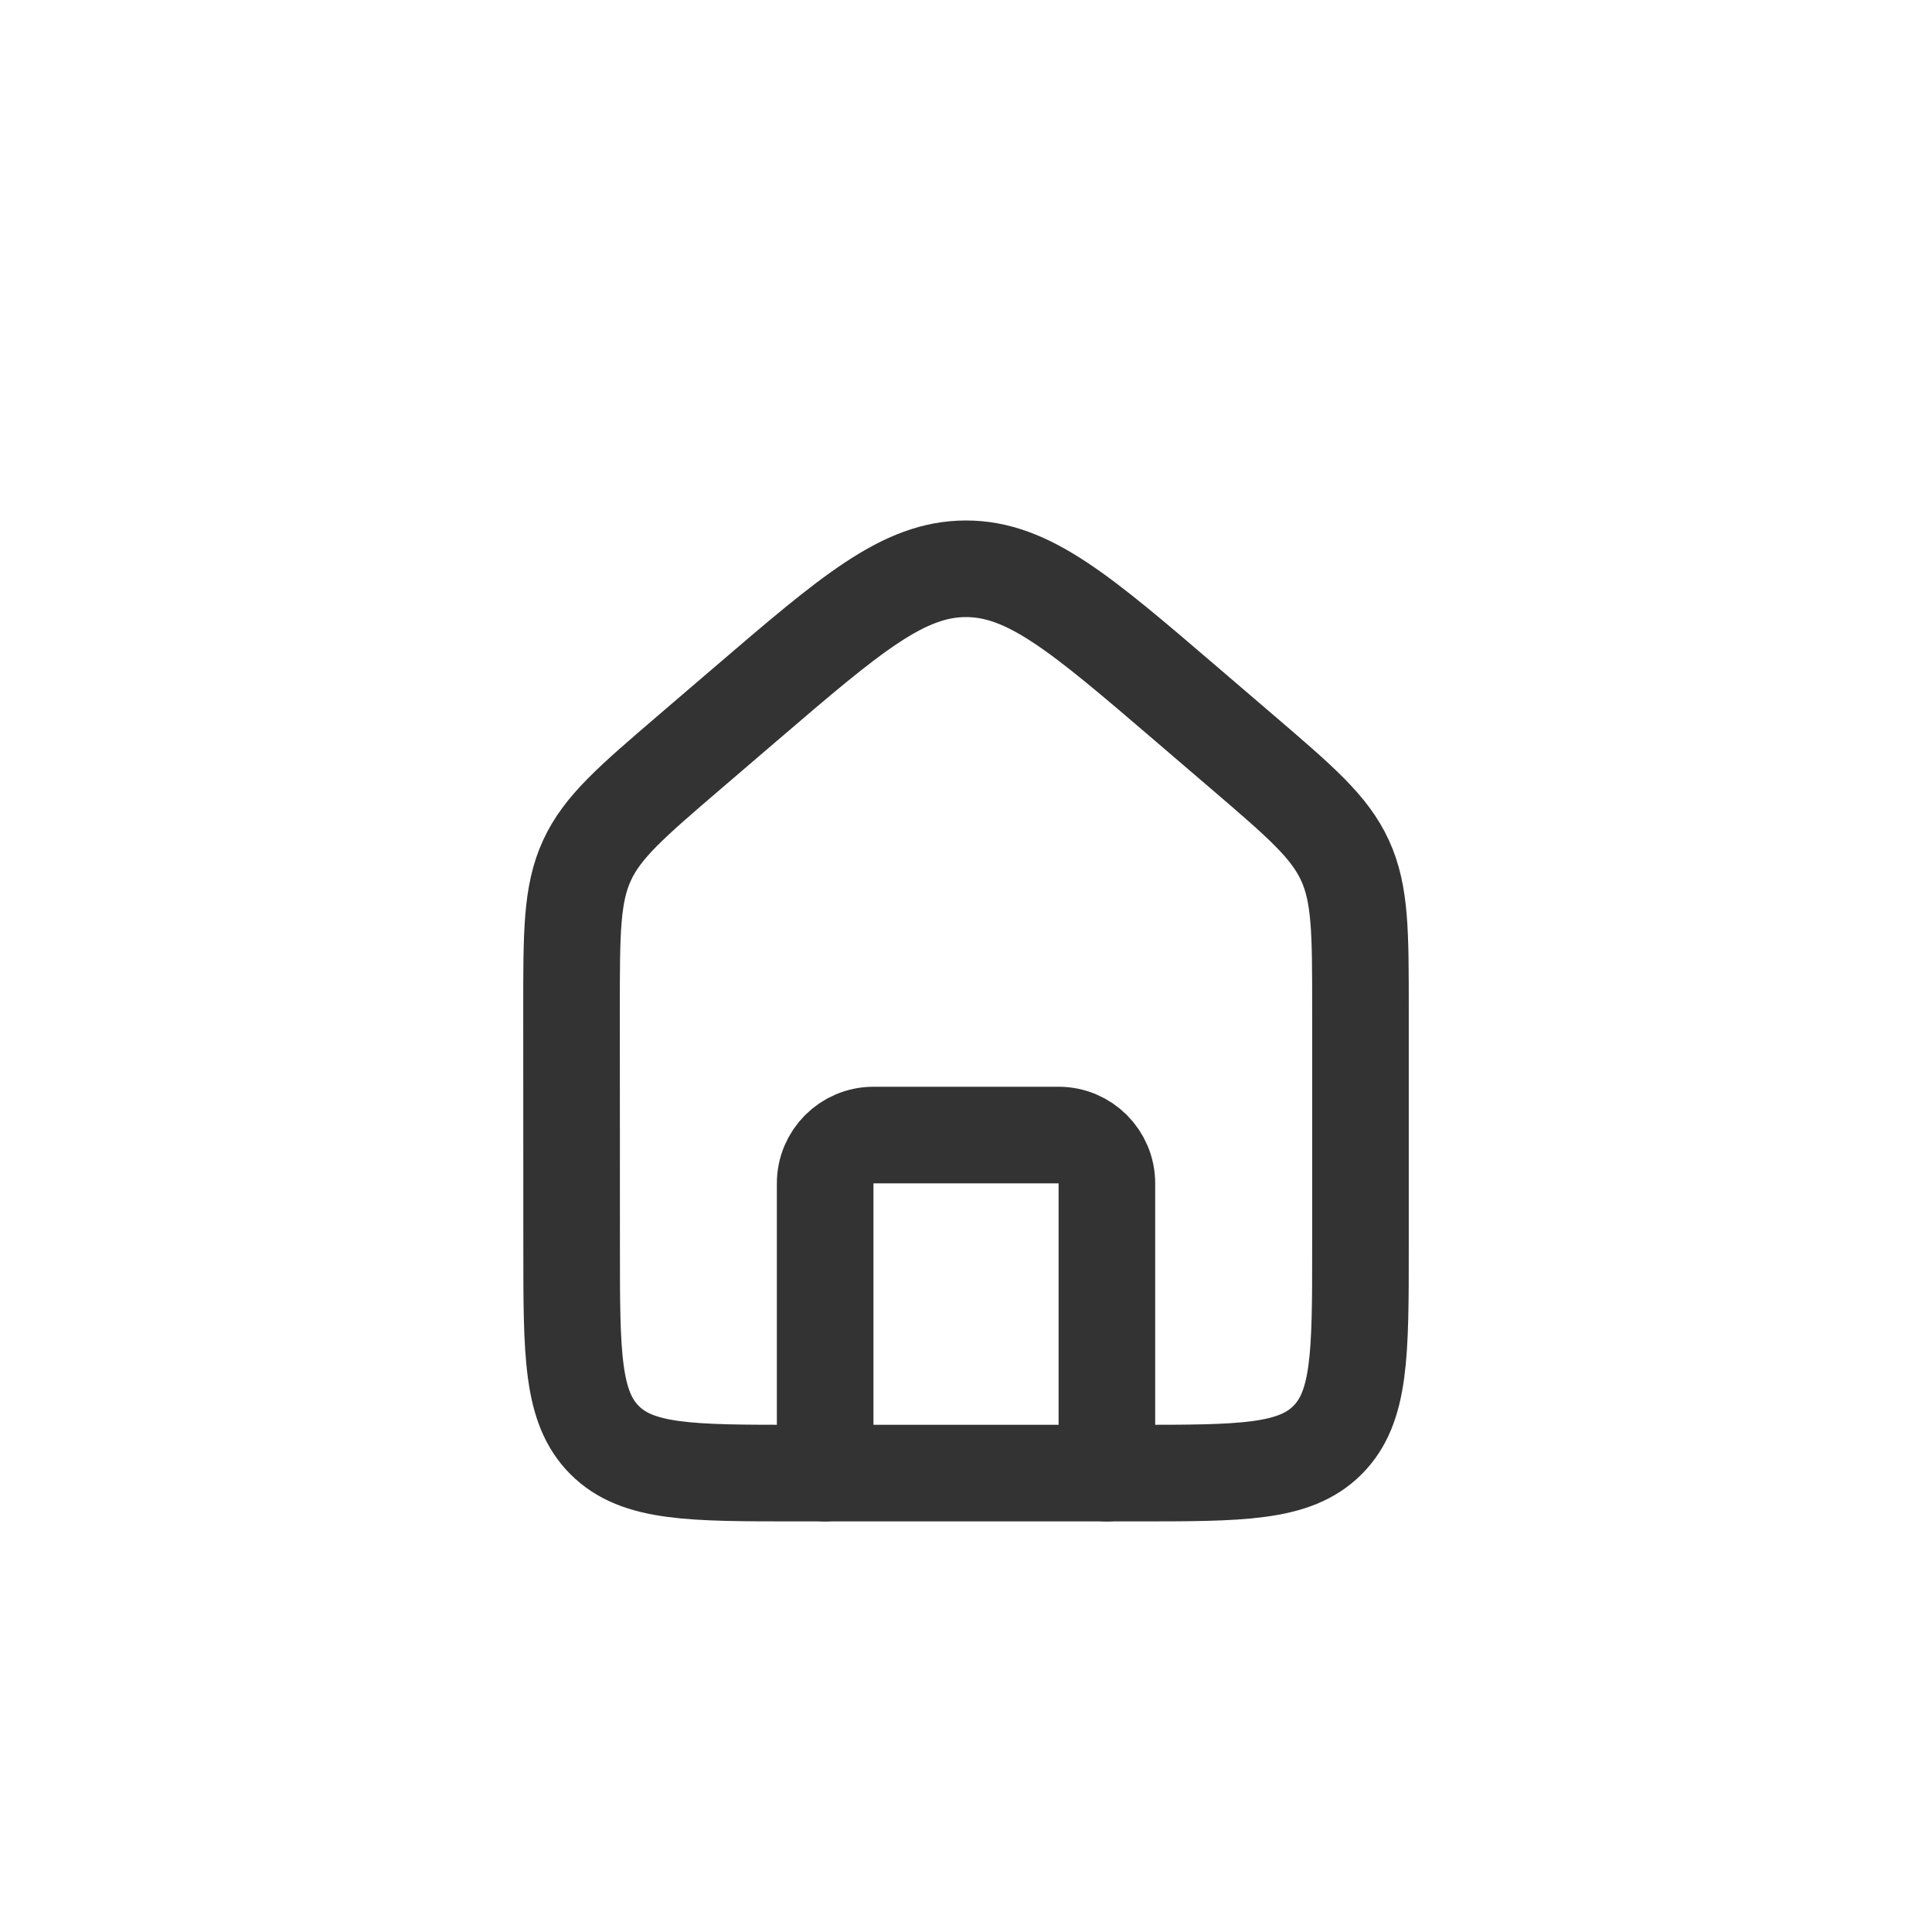
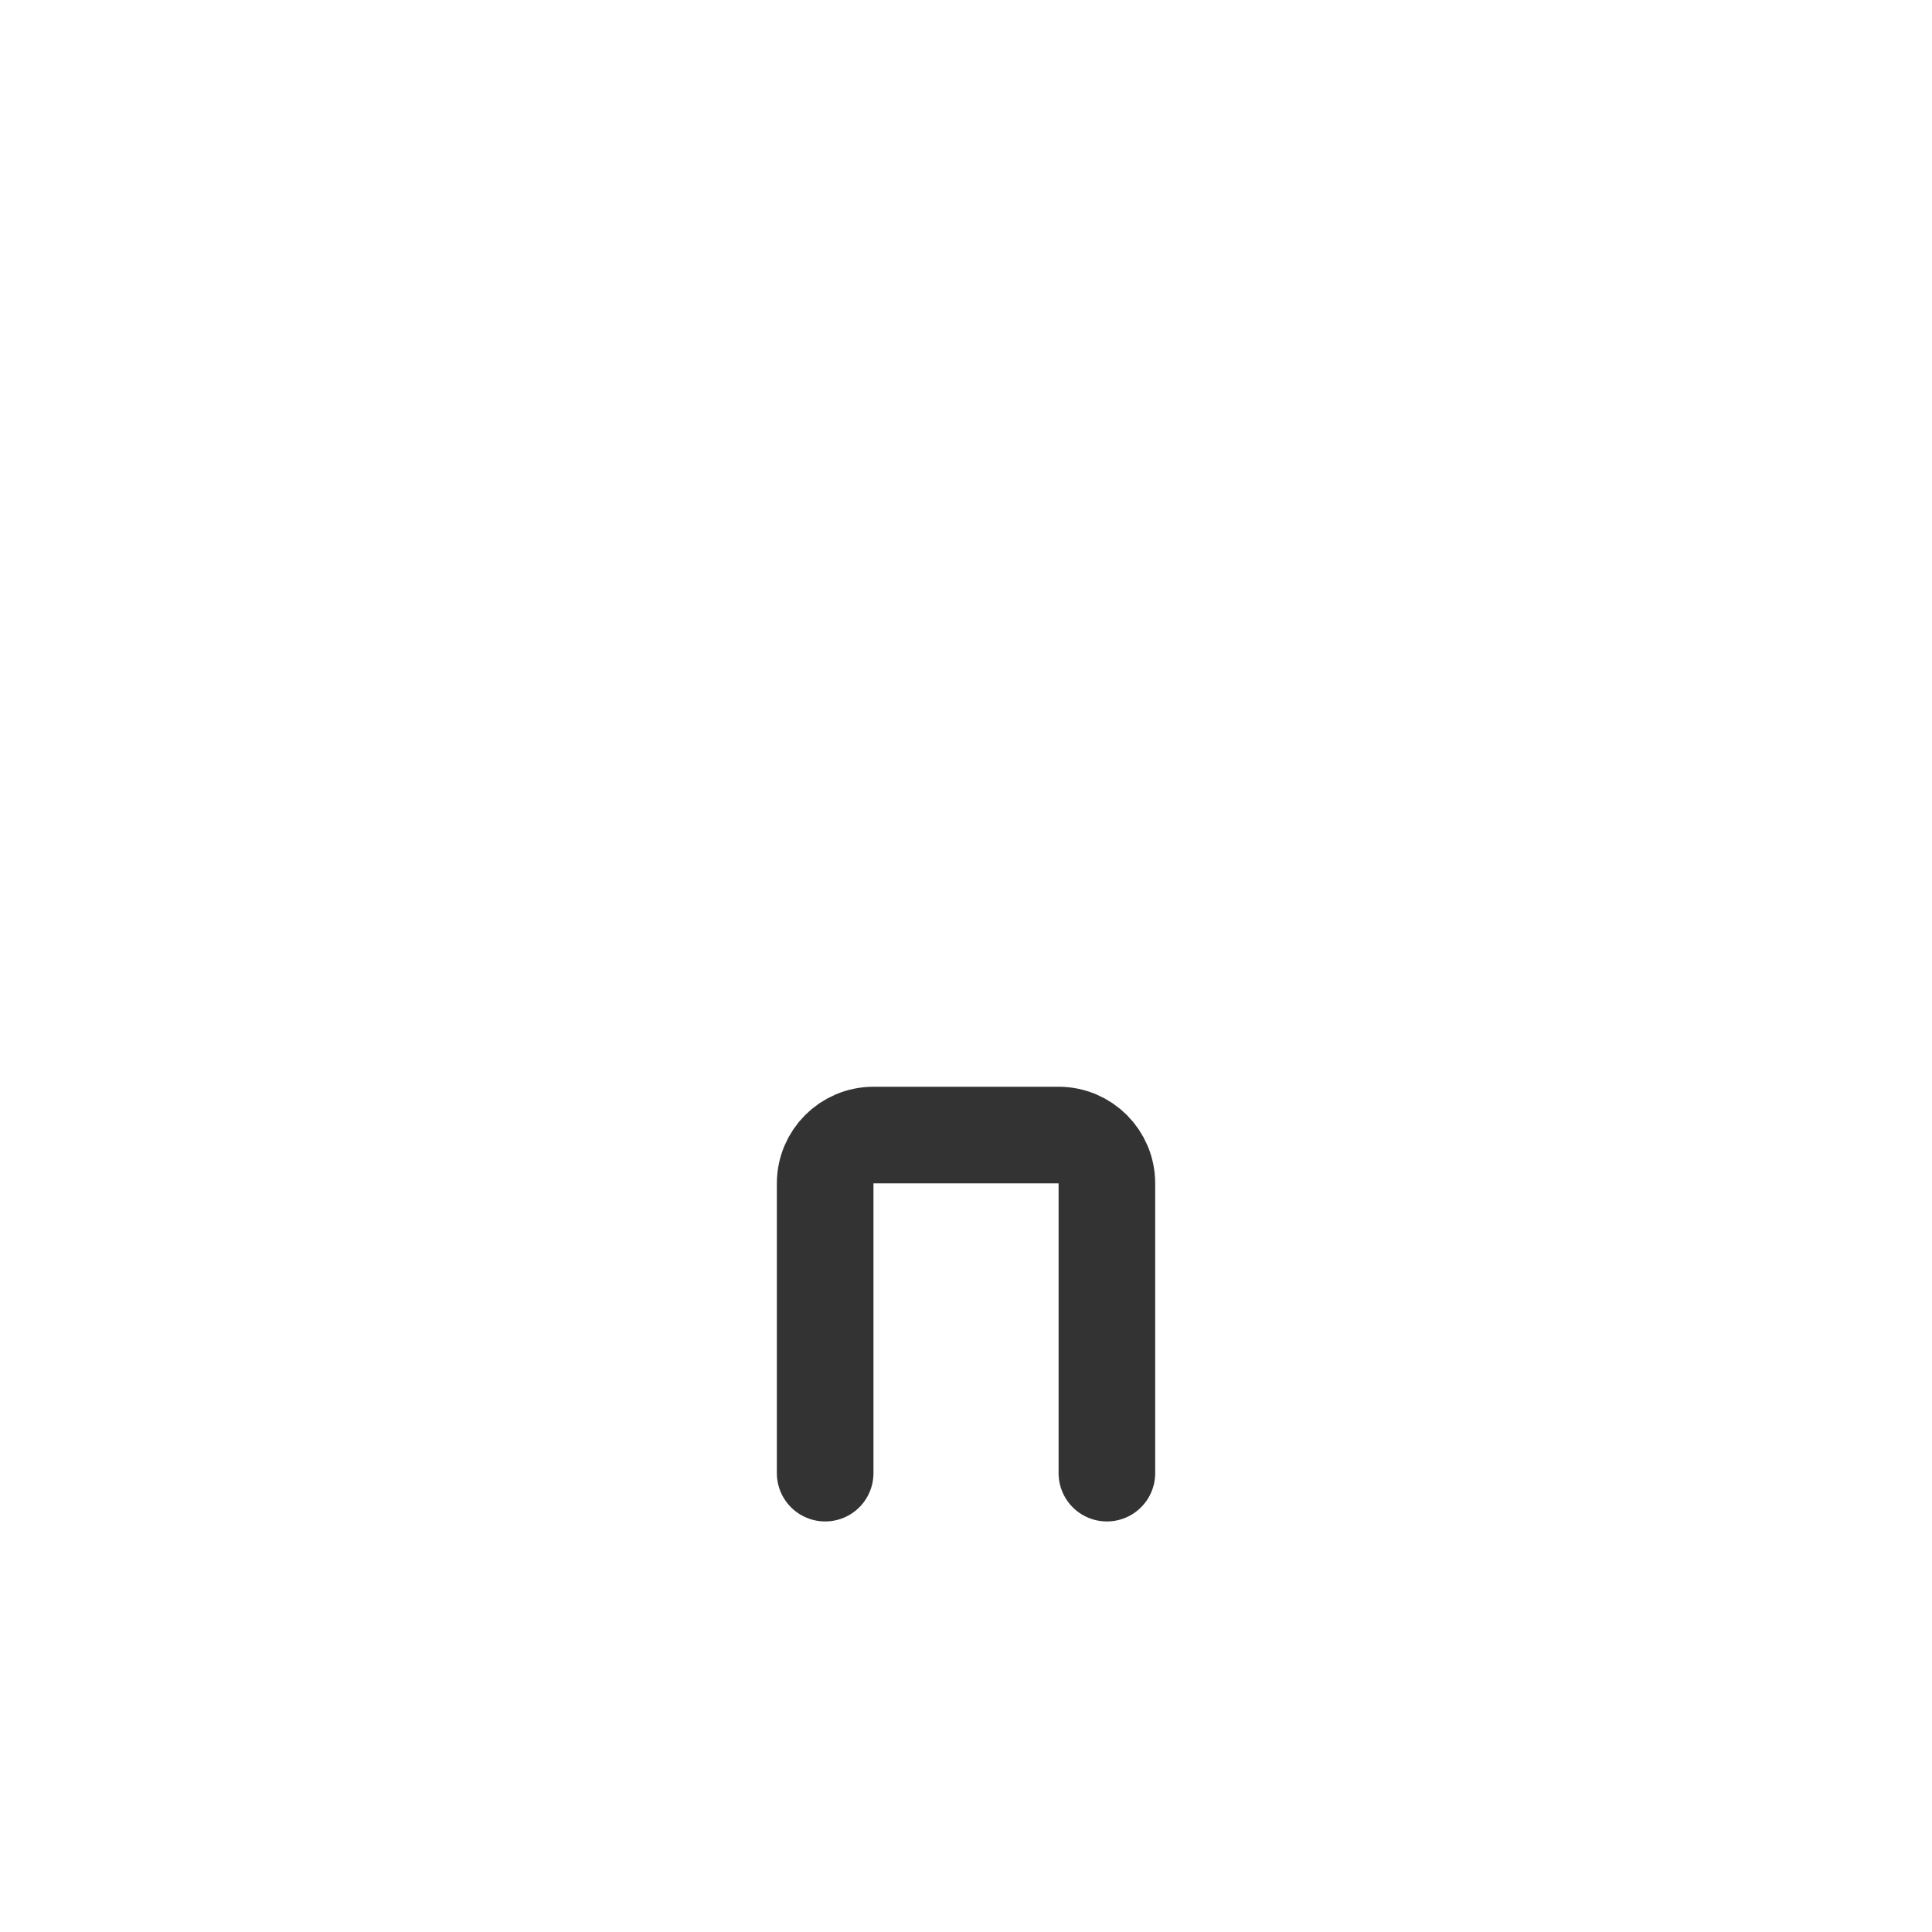
<svg xmlns="http://www.w3.org/2000/svg" fill="none" height="40" viewBox="0 0 40 40" width="40">
  <g stroke="#333" stroke-width="2">
-     <path d="m11.833 20.886c0-1.584 0-2.376.32-3.072.32-.696.922-1.212 2.124-2.243l1.167-1c2.174-1.863 3.261-2.795 4.556-2.795s2.382.932 4.556 2.795l1.167 1c1.203 1.031 1.804 1.546 2.124 2.243s.32 1.488.32 3.072v4.947c0 2.2 0 3.3-.683 3.983-.683.683-1.783.683-3.983.683h-7c-2.2 0-3.3 0-3.983-.683-.683-.683-.683-1.783-.683-3.983z" />
    <path d="m22.917 30.5v-6c0-.552-.448-1-1-1h-3.833c-.552 0-1 .448-1 1v6" stroke-linecap="round" stroke-linejoin="round" />
  </g>
</svg>